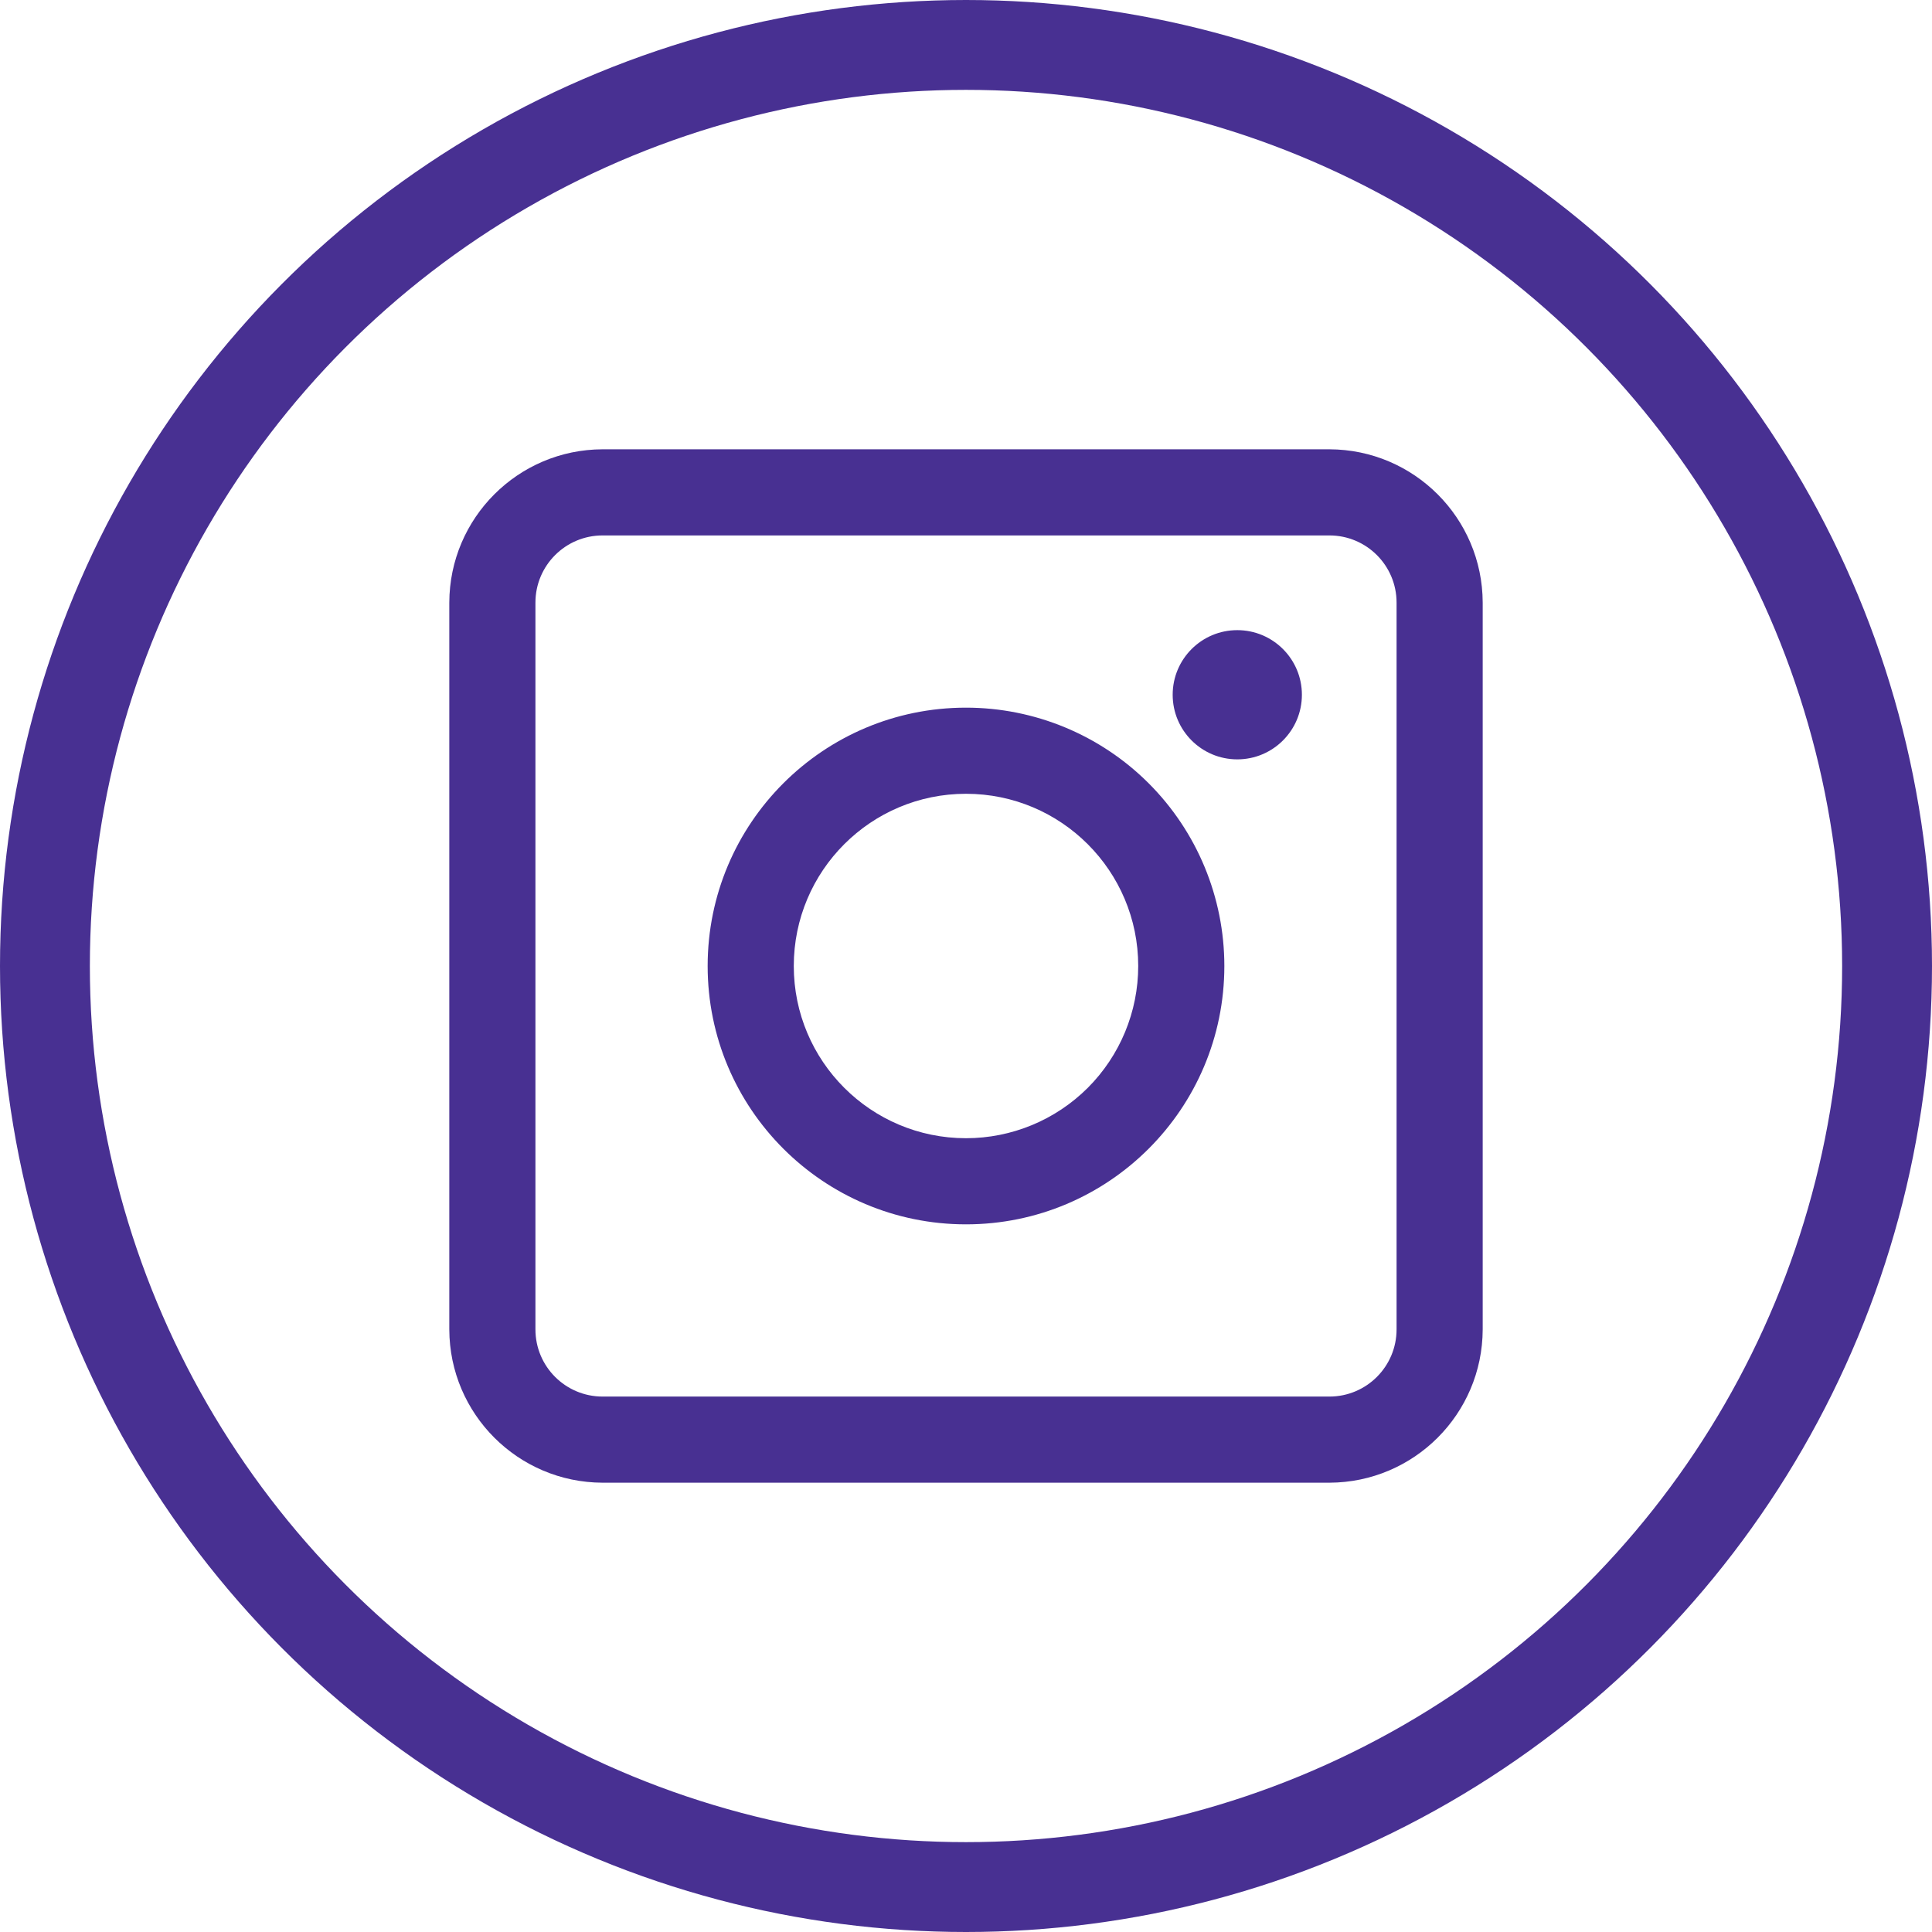
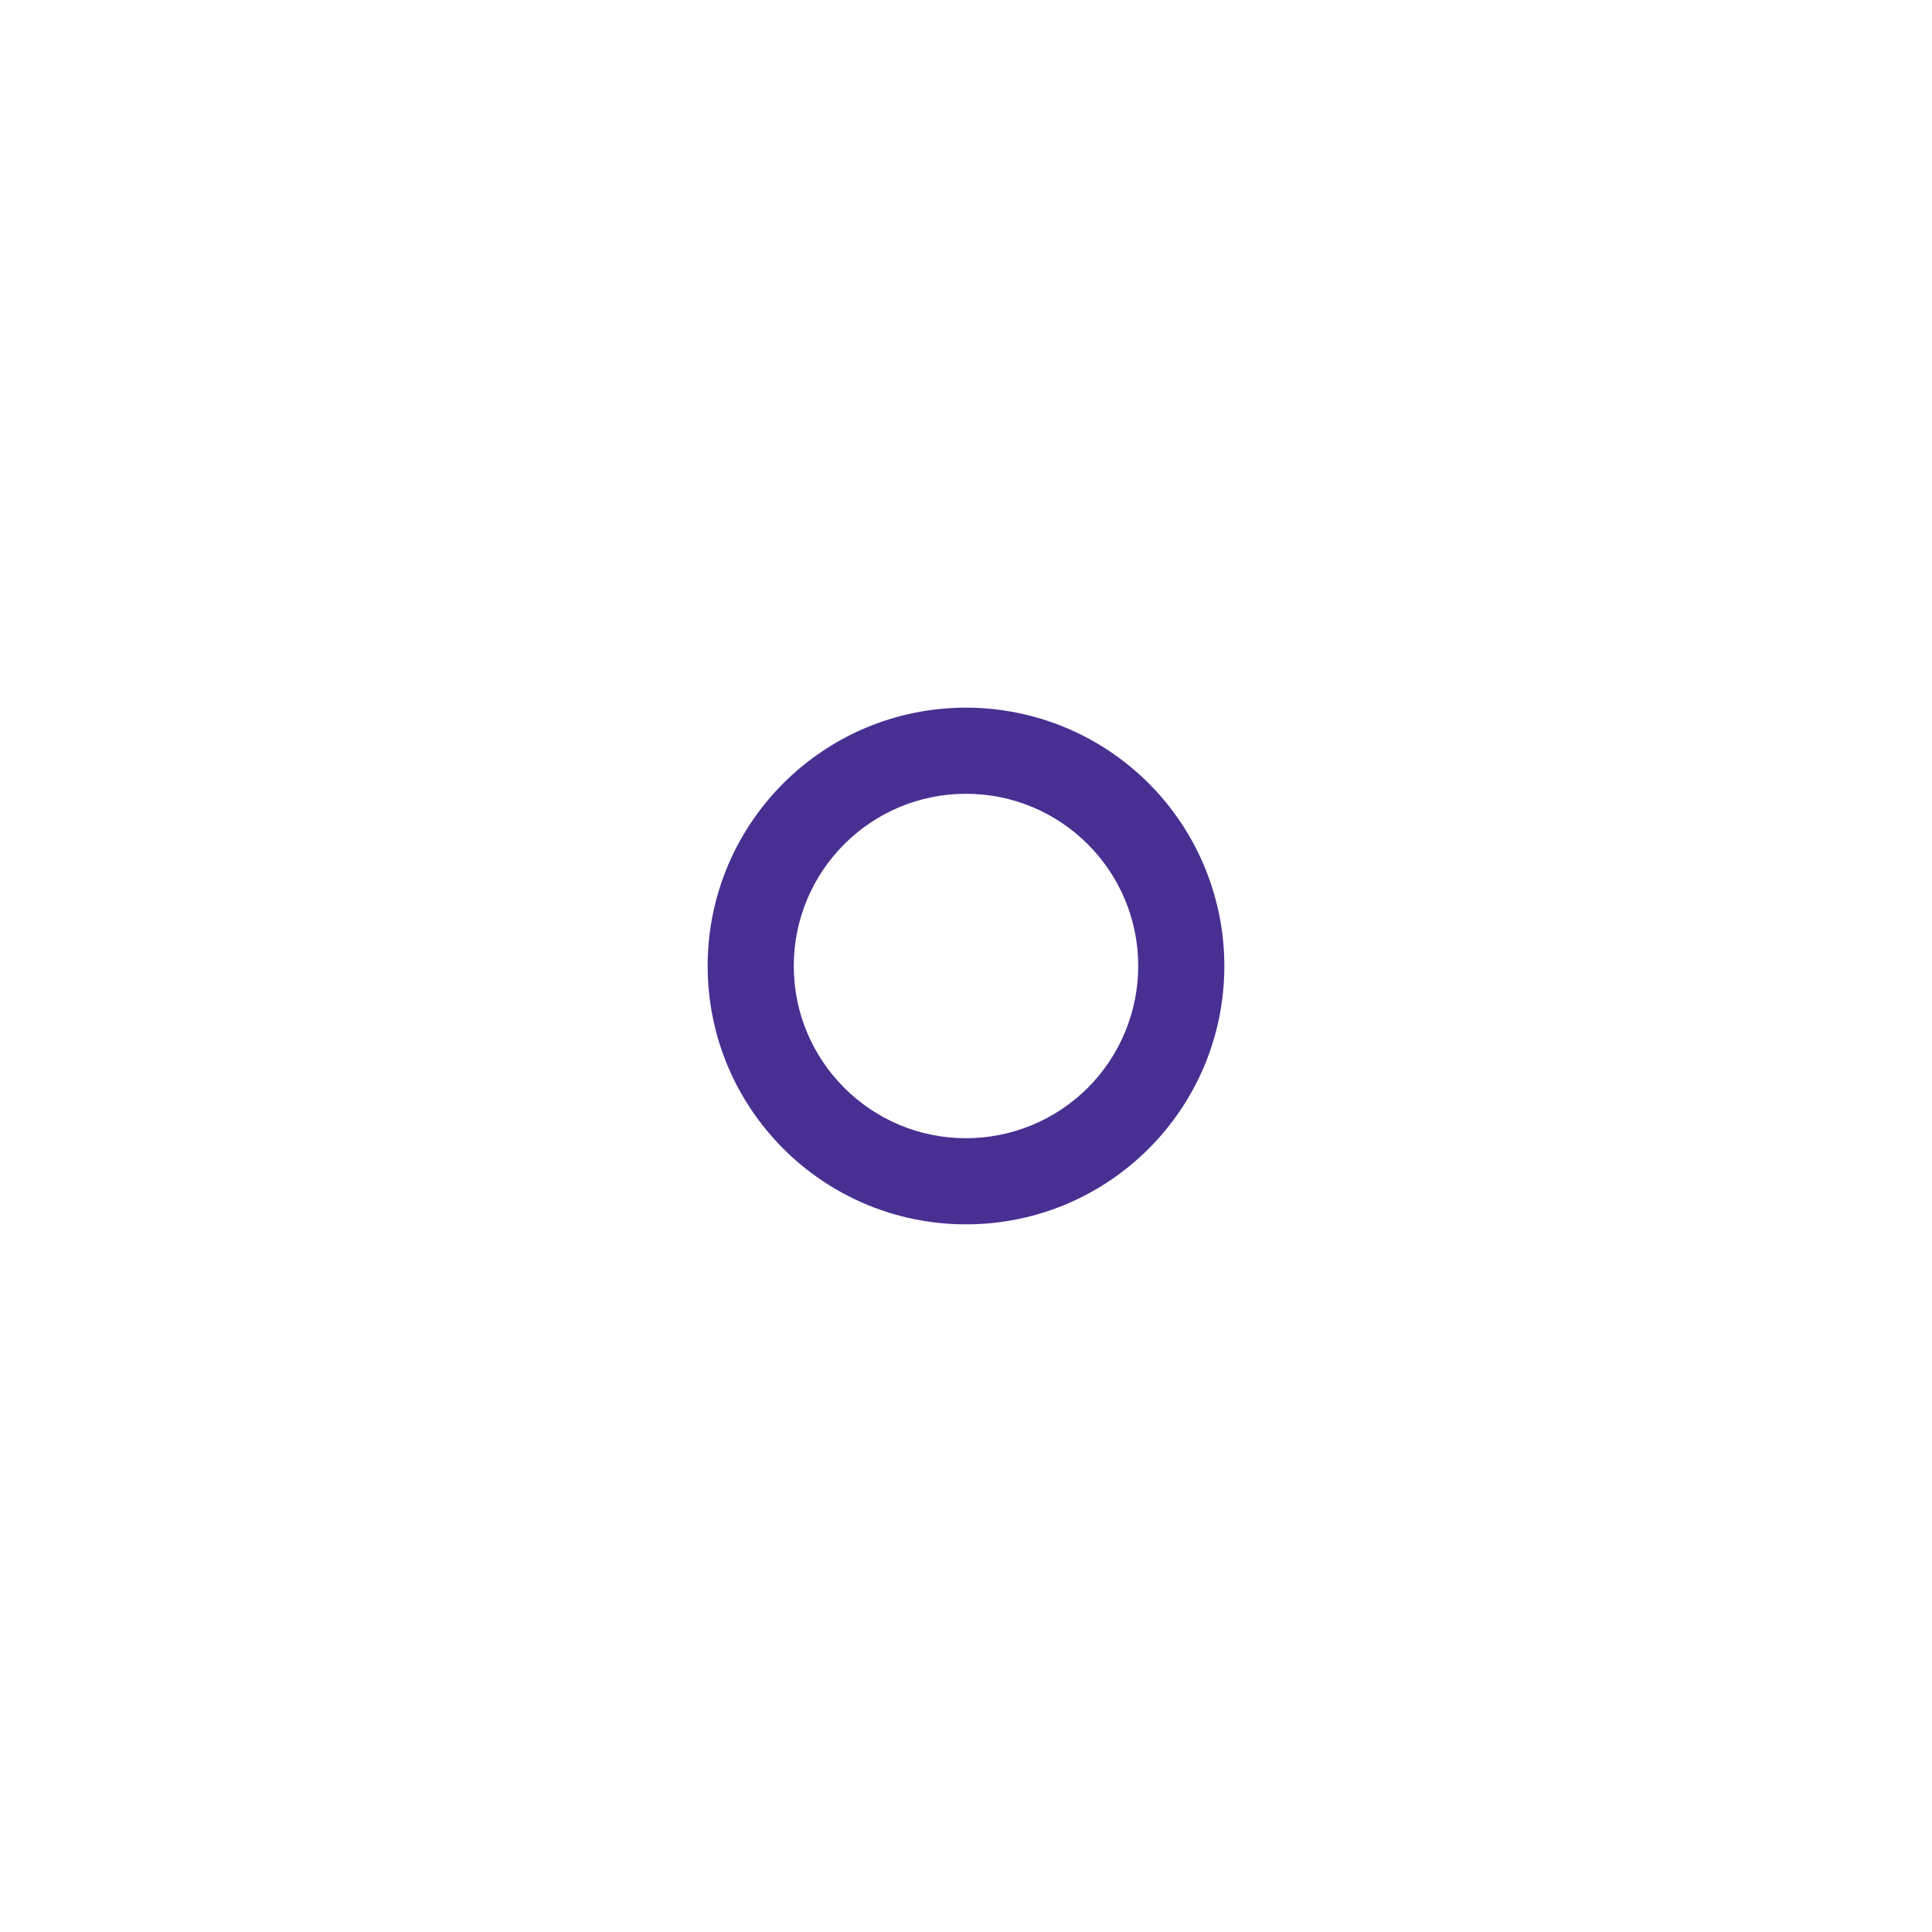
<svg xmlns="http://www.w3.org/2000/svg" width="43px" height="43px" viewBox="0 0 43 43" version="1.1">
  <title>social_Insta_over</title>
  <g id="Page-1" stroke="none" stroke-width="1" fill="none" fill-rule="evenodd">
    <g id="Collab-Community-Detail" transform="translate(-145, -693)">
      <g id="Sidebar" transform="translate(85, 309)">
        <g id="social_Insta_over" transform="translate(61, 385)">
-           <circle id="Oval" stroke="#483092" stroke-width="2" cx="20.5" cy="20.5" r="20.5" />
          <g id="noun_instagram_3350818" transform="translate(9, 9)" fill="#483092" fill-rule="nonzero">
-             <path d="M19.588,0 L3.412,0 C1.53,0.005 0.005,1.53 0,3.412 L0,19.588 C0.005,21.47 1.53,22.995 3.412,23 L19.588,23 C21.47,22.995 22.995,21.47 23,19.588 L23,3.412 C22.995,1.53 21.47,0.005 19.588,0 Z M21.083,19.588 C21.083,20.414 20.414,21.083 19.588,21.083 L3.412,21.083 C2.586,21.083 1.917,20.414 1.917,19.588 L1.917,3.412 C1.917,2.586 2.586,1.917 3.412,1.917 L19.588,1.917 C20.414,1.917 21.083,2.586 21.083,3.412 L21.083,19.588 Z" id="Shape" />
            <path d="M11.5,5.75 C8.324,5.75 5.75,8.324 5.75,11.5 C5.75,14.676 8.324,17.25 11.5,17.25 C14.676,17.25 17.25,14.676 17.25,11.5 C17.25,9.975 16.644,8.512 15.566,7.434 C14.488,6.356 13.025,5.75 11.5,5.75 Z M11.5,15.333 C9.383,15.333 7.667,13.617 7.667,11.5 C7.667,9.383 9.383,7.667 11.5,7.667 C13.617,7.667 15.333,9.383 15.333,11.5 C15.333,12.517 14.929,13.492 14.211,14.211 C13.492,14.929 12.517,15.333 11.5,15.333 Z" id="Shape" />
-             <circle id="Oval" cx="17.538" cy="5.463" r="1.438" />
          </g>
        </g>
      </g>
    </g>
  </g>
</svg>